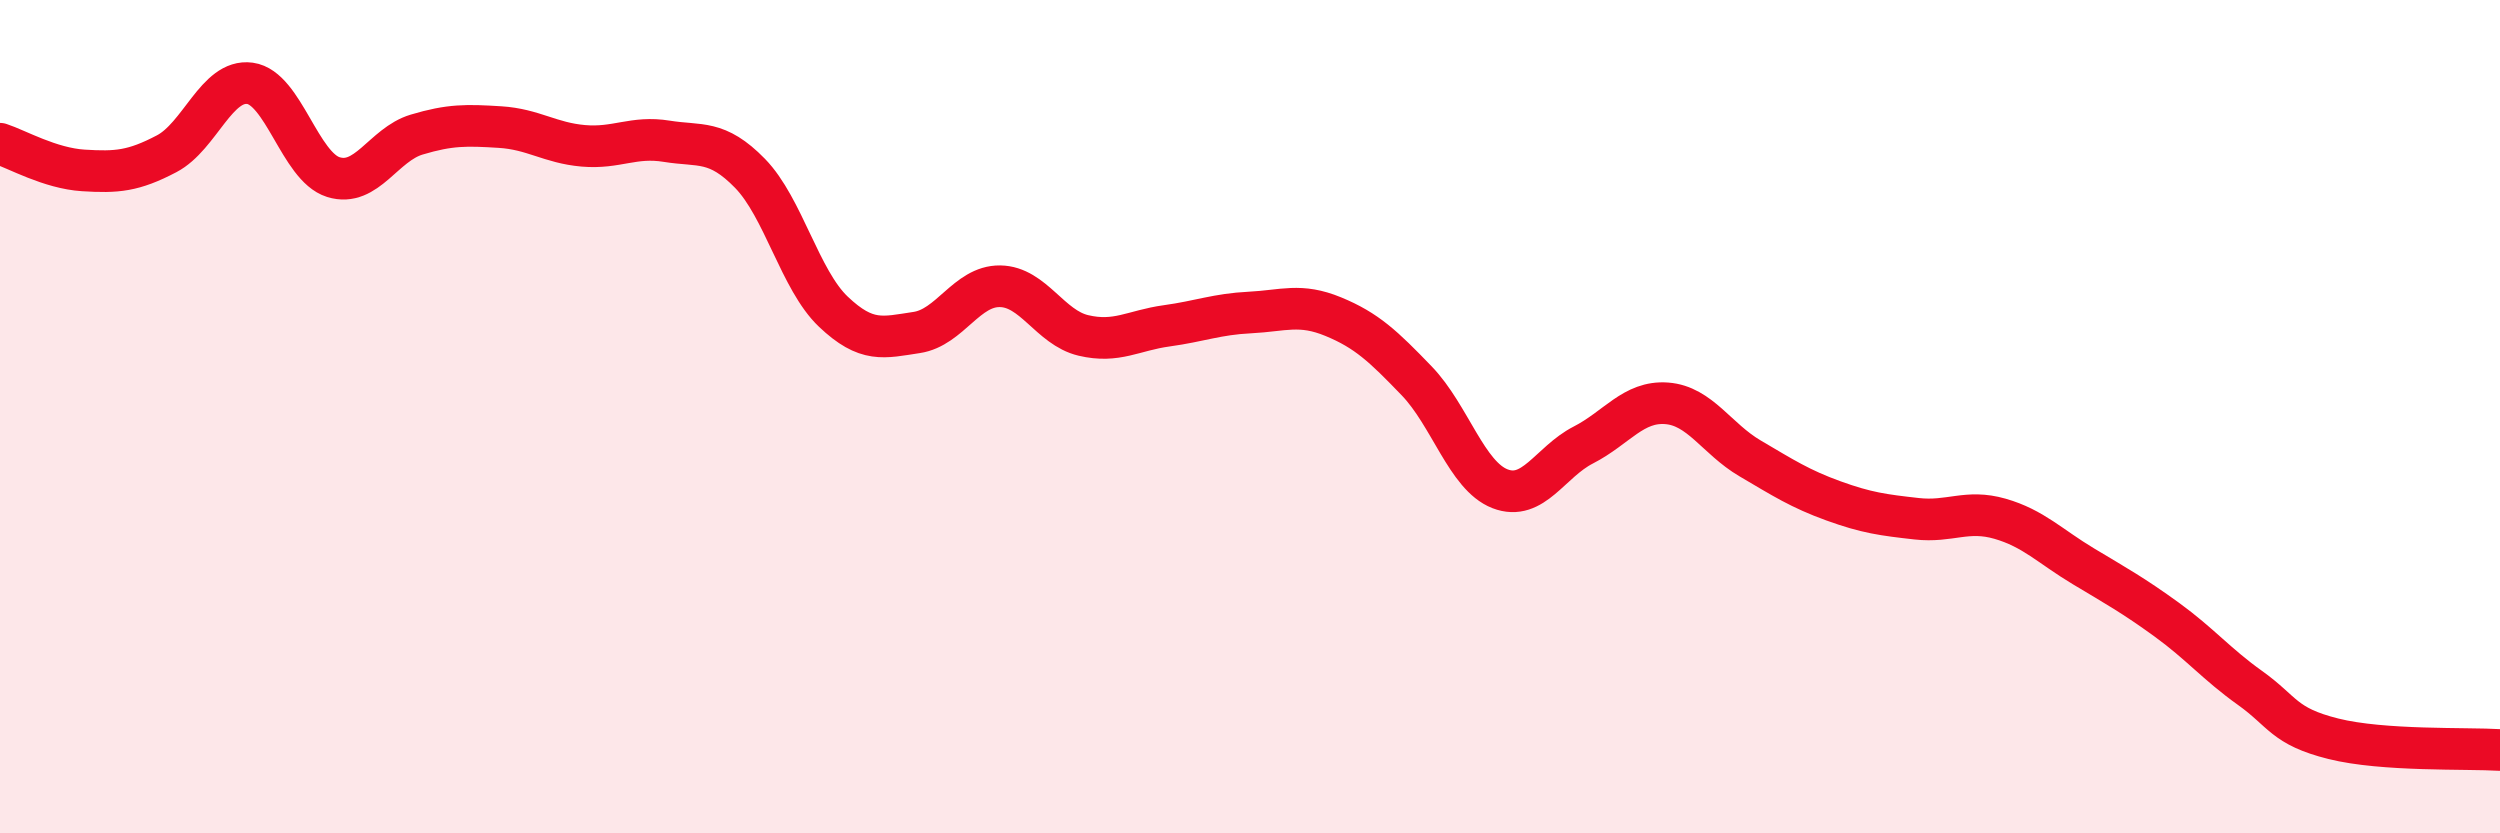
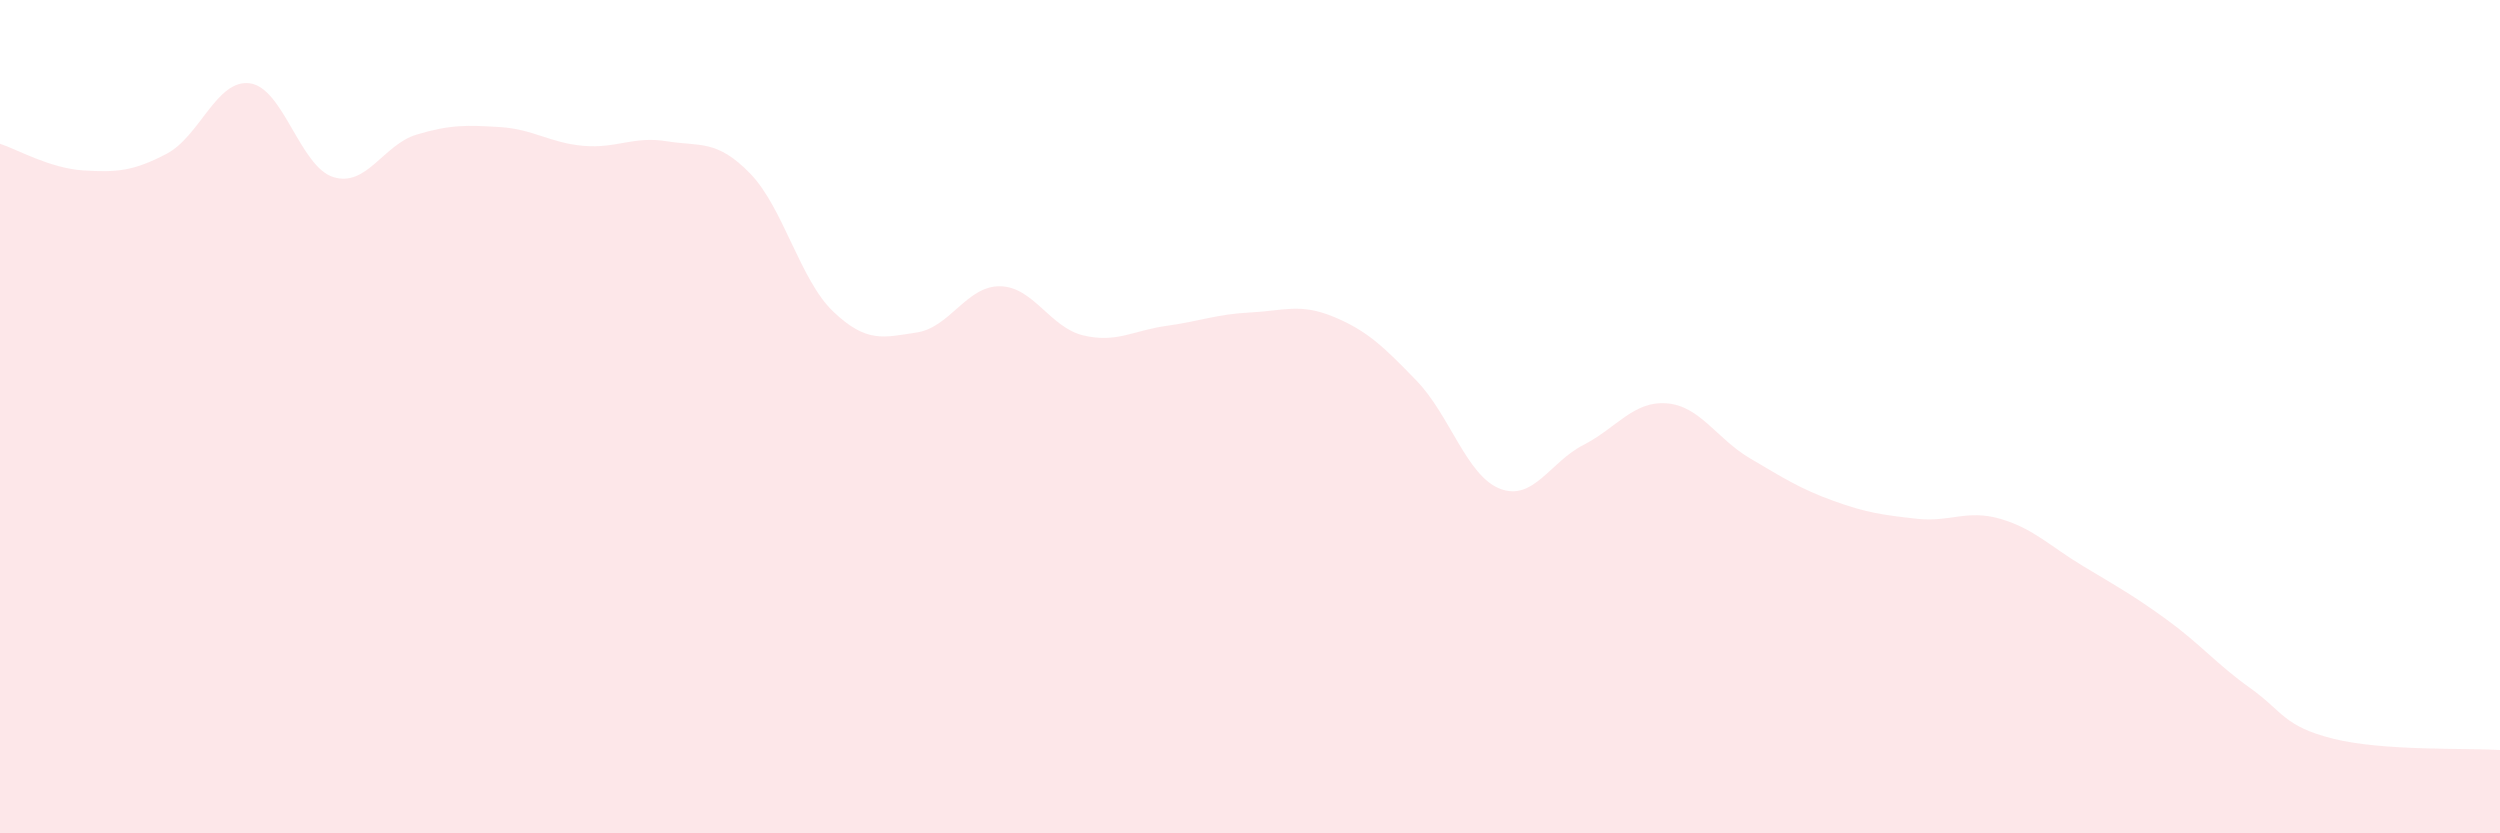
<svg xmlns="http://www.w3.org/2000/svg" width="60" height="20" viewBox="0 0 60 20">
  <path d="M 0,3.45 C 0.4,3.58 1.2,4.04 2,4.09 C 2.8,4.14 3.2,4.11 4,3.69 C 4.8,3.27 5.2,1.89 6,2 C 6.8,2.11 7.2,4 8,4.25 C 8.8,4.5 9.2,3.47 10,3.23 C 10.8,2.99 11.2,3 12,3.05 C 12.8,3.1 13.2,3.43 14,3.5 C 14.8,3.57 15.2,3.26 16,3.39 C 16.8,3.52 17.2,3.34 18,4.16 C 18.8,4.98 19.2,6.72 20,7.48 C 20.8,8.24 21.2,8.1 22,7.98 C 22.8,7.86 23.2,6.86 24,6.87 C 24.8,6.88 25.2,7.86 26,8.05 C 26.8,8.24 27.2,7.93 28,7.82 C 28.8,7.71 29.2,7.54 30,7.5 C 30.8,7.46 31.2,7.27 32,7.6 C 32.8,7.93 33.2,8.31 34,9.14 C 34.8,9.97 35.2,11.42 36,11.73 C 36.8,12.04 37.2,11.09 38,10.68 C 38.8,10.27 39.2,9.62 40,9.68 C 40.8,9.74 41.2,10.53 42,11 C 42.8,11.47 43.2,11.73 44,12.02 C 44.8,12.31 45.2,12.36 46,12.45 C 46.8,12.54 47.2,12.22 48,12.45 C 48.8,12.68 49.2,13.11 50,13.59 C 50.8,14.07 51.2,14.29 52,14.87 C 52.8,15.45 53.2,15.94 54,16.51 C 54.8,17.08 54.8,17.43 56,17.73 C 57.2,18.03 59.2,17.95 60,18L60 20L0 20Z" fill="#EB0A25" opacity="0.1" stroke-linecap="round" stroke-linejoin="round" />
-   <path d="M 0,3.45 C 0.4,3.58 1.2,4.04 2,4.09 C 2.8,4.14 3.2,4.11 4,3.69 C 4.8,3.27 5.2,1.89 6,2 C 6.8,2.11 7.2,4 8,4.25 C 8.8,4.5 9.2,3.47 10,3.23 C 10.8,2.99 11.2,3 12,3.05 C 12.8,3.1 13.2,3.43 14,3.5 C 14.8,3.57 15.2,3.26 16,3.39 C 16.8,3.52 17.2,3.34 18,4.16 C 18.8,4.98 19.2,6.72 20,7.48 C 20.8,8.24 21.2,8.1 22,7.98 C 22.8,7.86 23.2,6.86 24,6.87 C 24.8,6.88 25.2,7.86 26,8.05 C 26.8,8.24 27.2,7.93 28,7.82 C 28.8,7.71 29.2,7.54 30,7.5 C 30.8,7.46 31.2,7.27 32,7.6 C 32.8,7.93 33.2,8.31 34,9.14 C 34.8,9.97 35.2,11.42 36,11.73 C 36.8,12.04 37.2,11.09 38,10.68 C 38.8,10.27 39.2,9.62 40,9.68 C 40.8,9.74 41.2,10.53 42,11 C 42.8,11.47 43.2,11.73 44,12.02 C 44.8,12.31 45.2,12.36 46,12.45 C 46.8,12.54 47.2,12.22 48,12.45 C 48.8,12.68 49.2,13.11 50,13.59 C 50.8,14.07 51.2,14.29 52,14.87 C 52.8,15.45 53.2,15.94 54,16.51 C 54.8,17.08 54.8,17.43 56,17.73 C 57.2,18.03 59.2,17.95 60,18" stroke="#EB0A25" stroke-width="1" fill="none" stroke-linecap="round" stroke-linejoin="round" />
</svg>